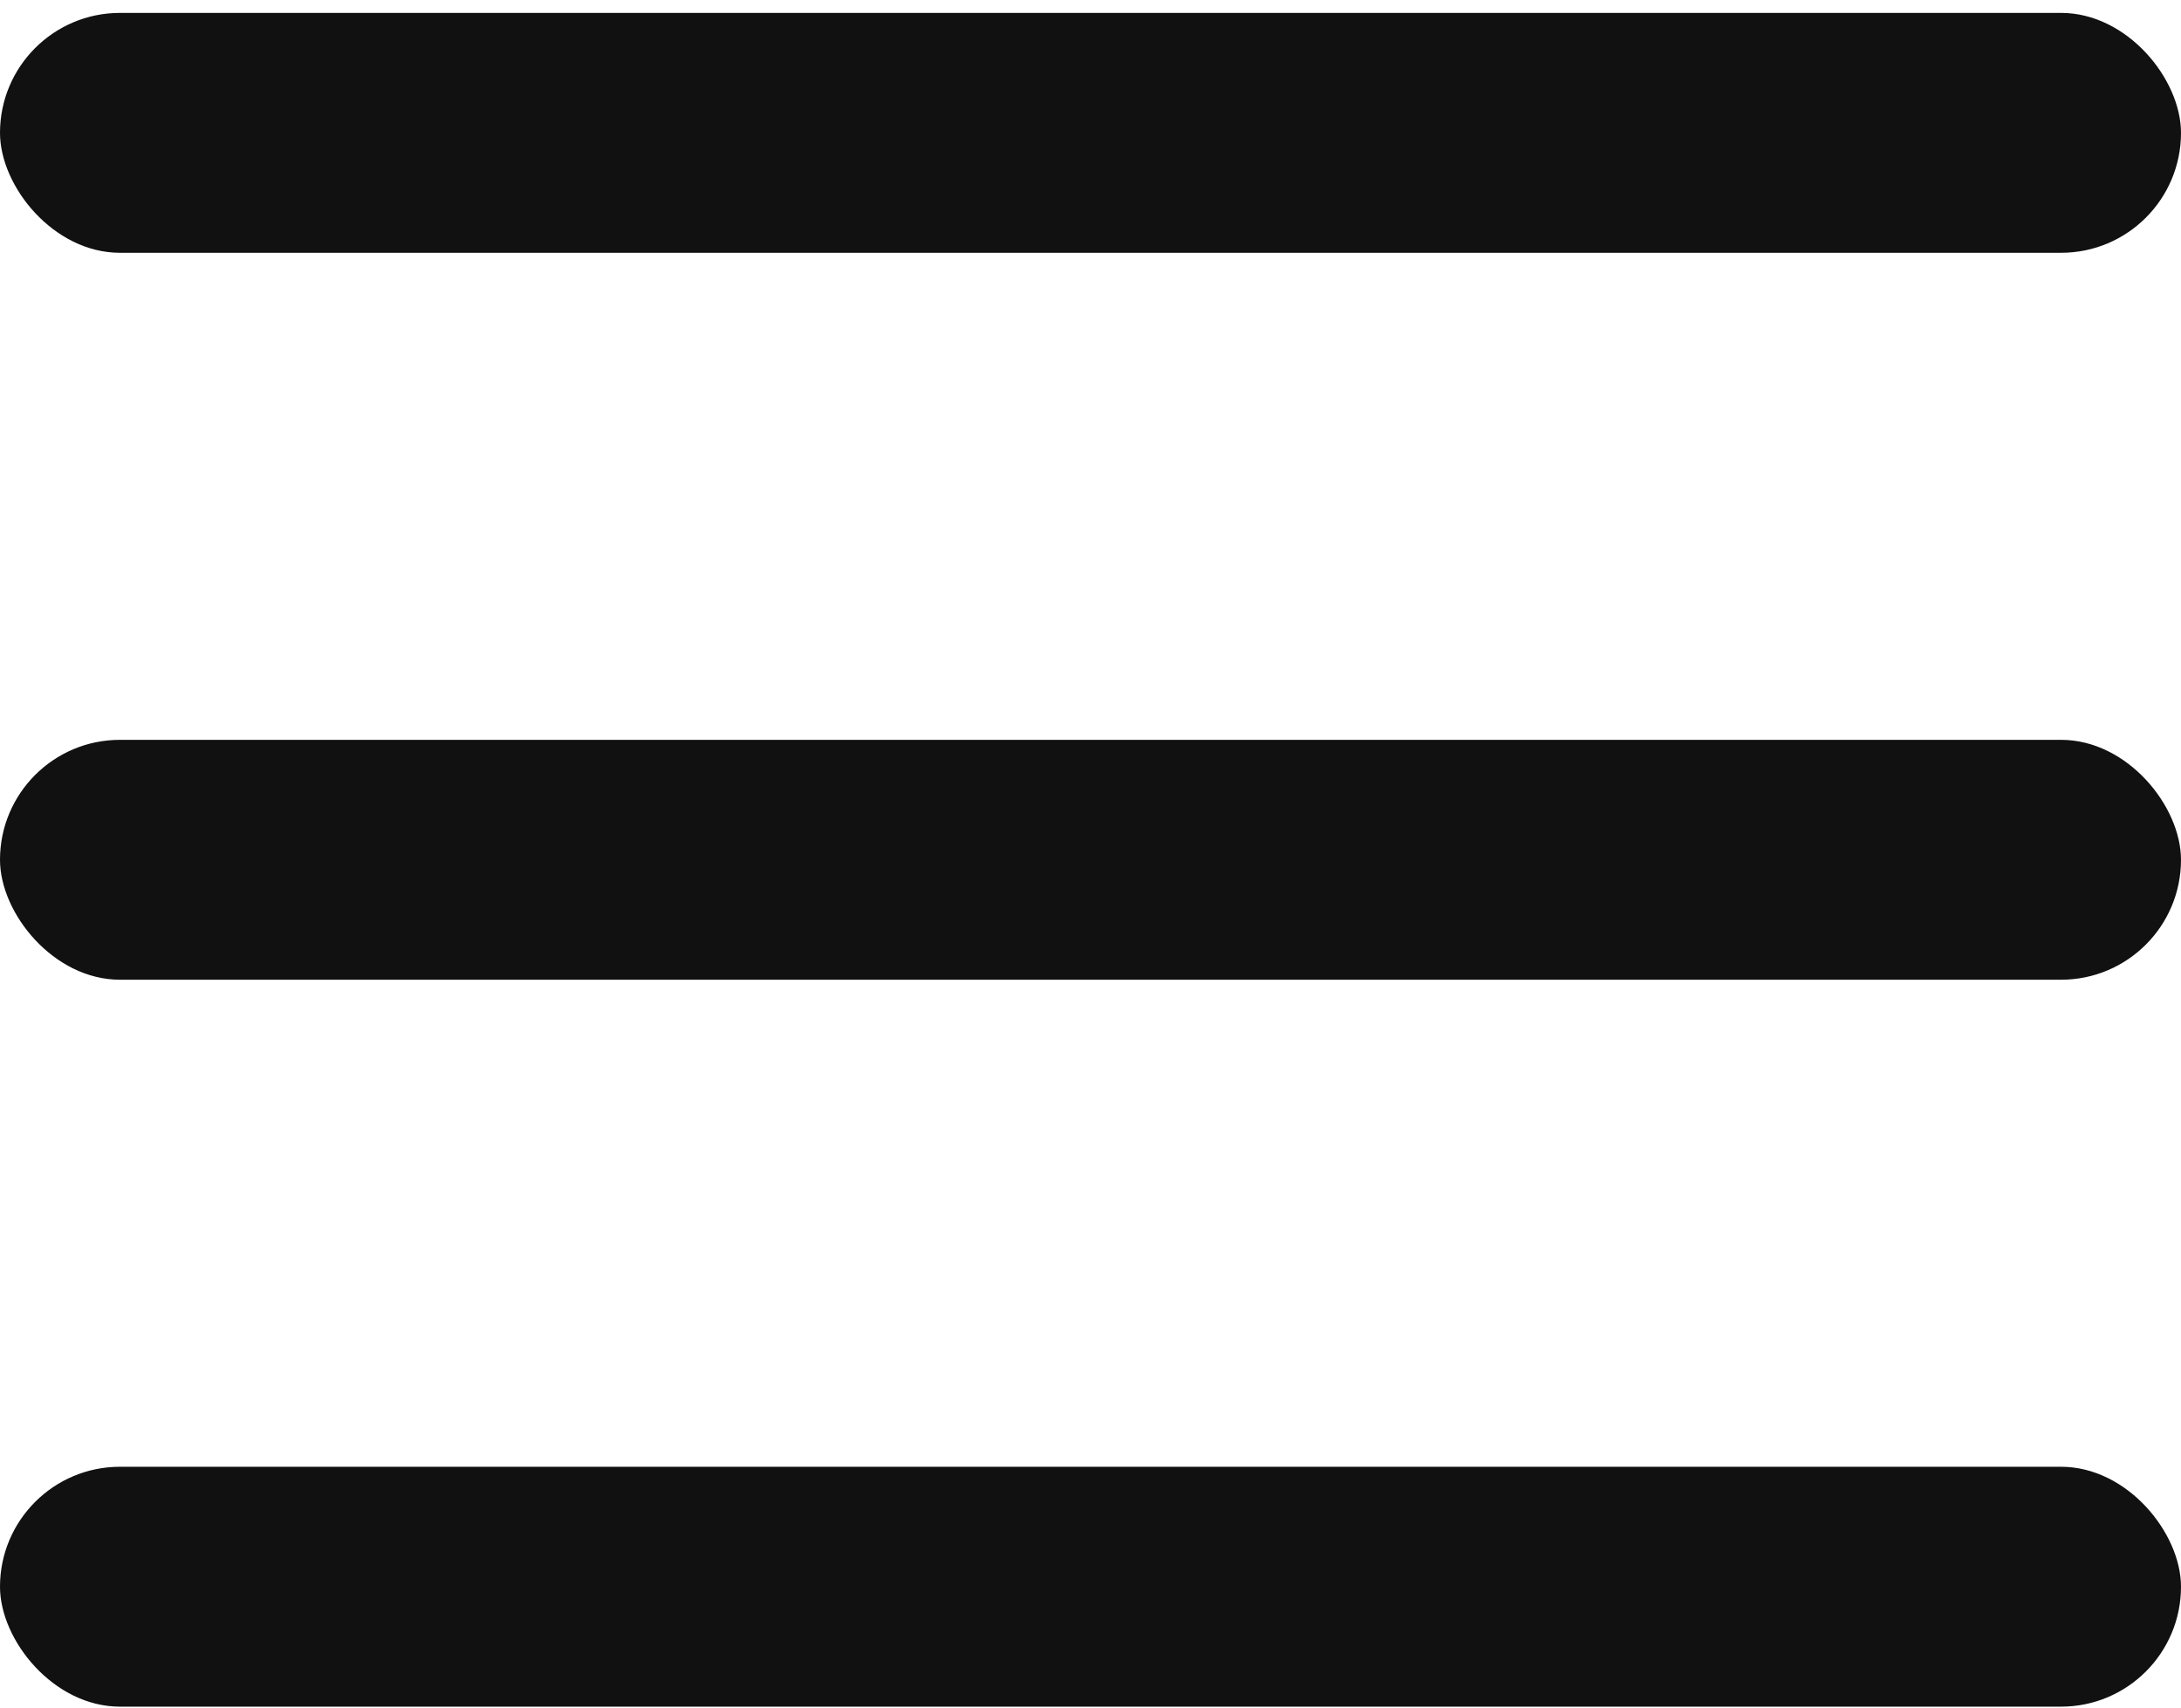
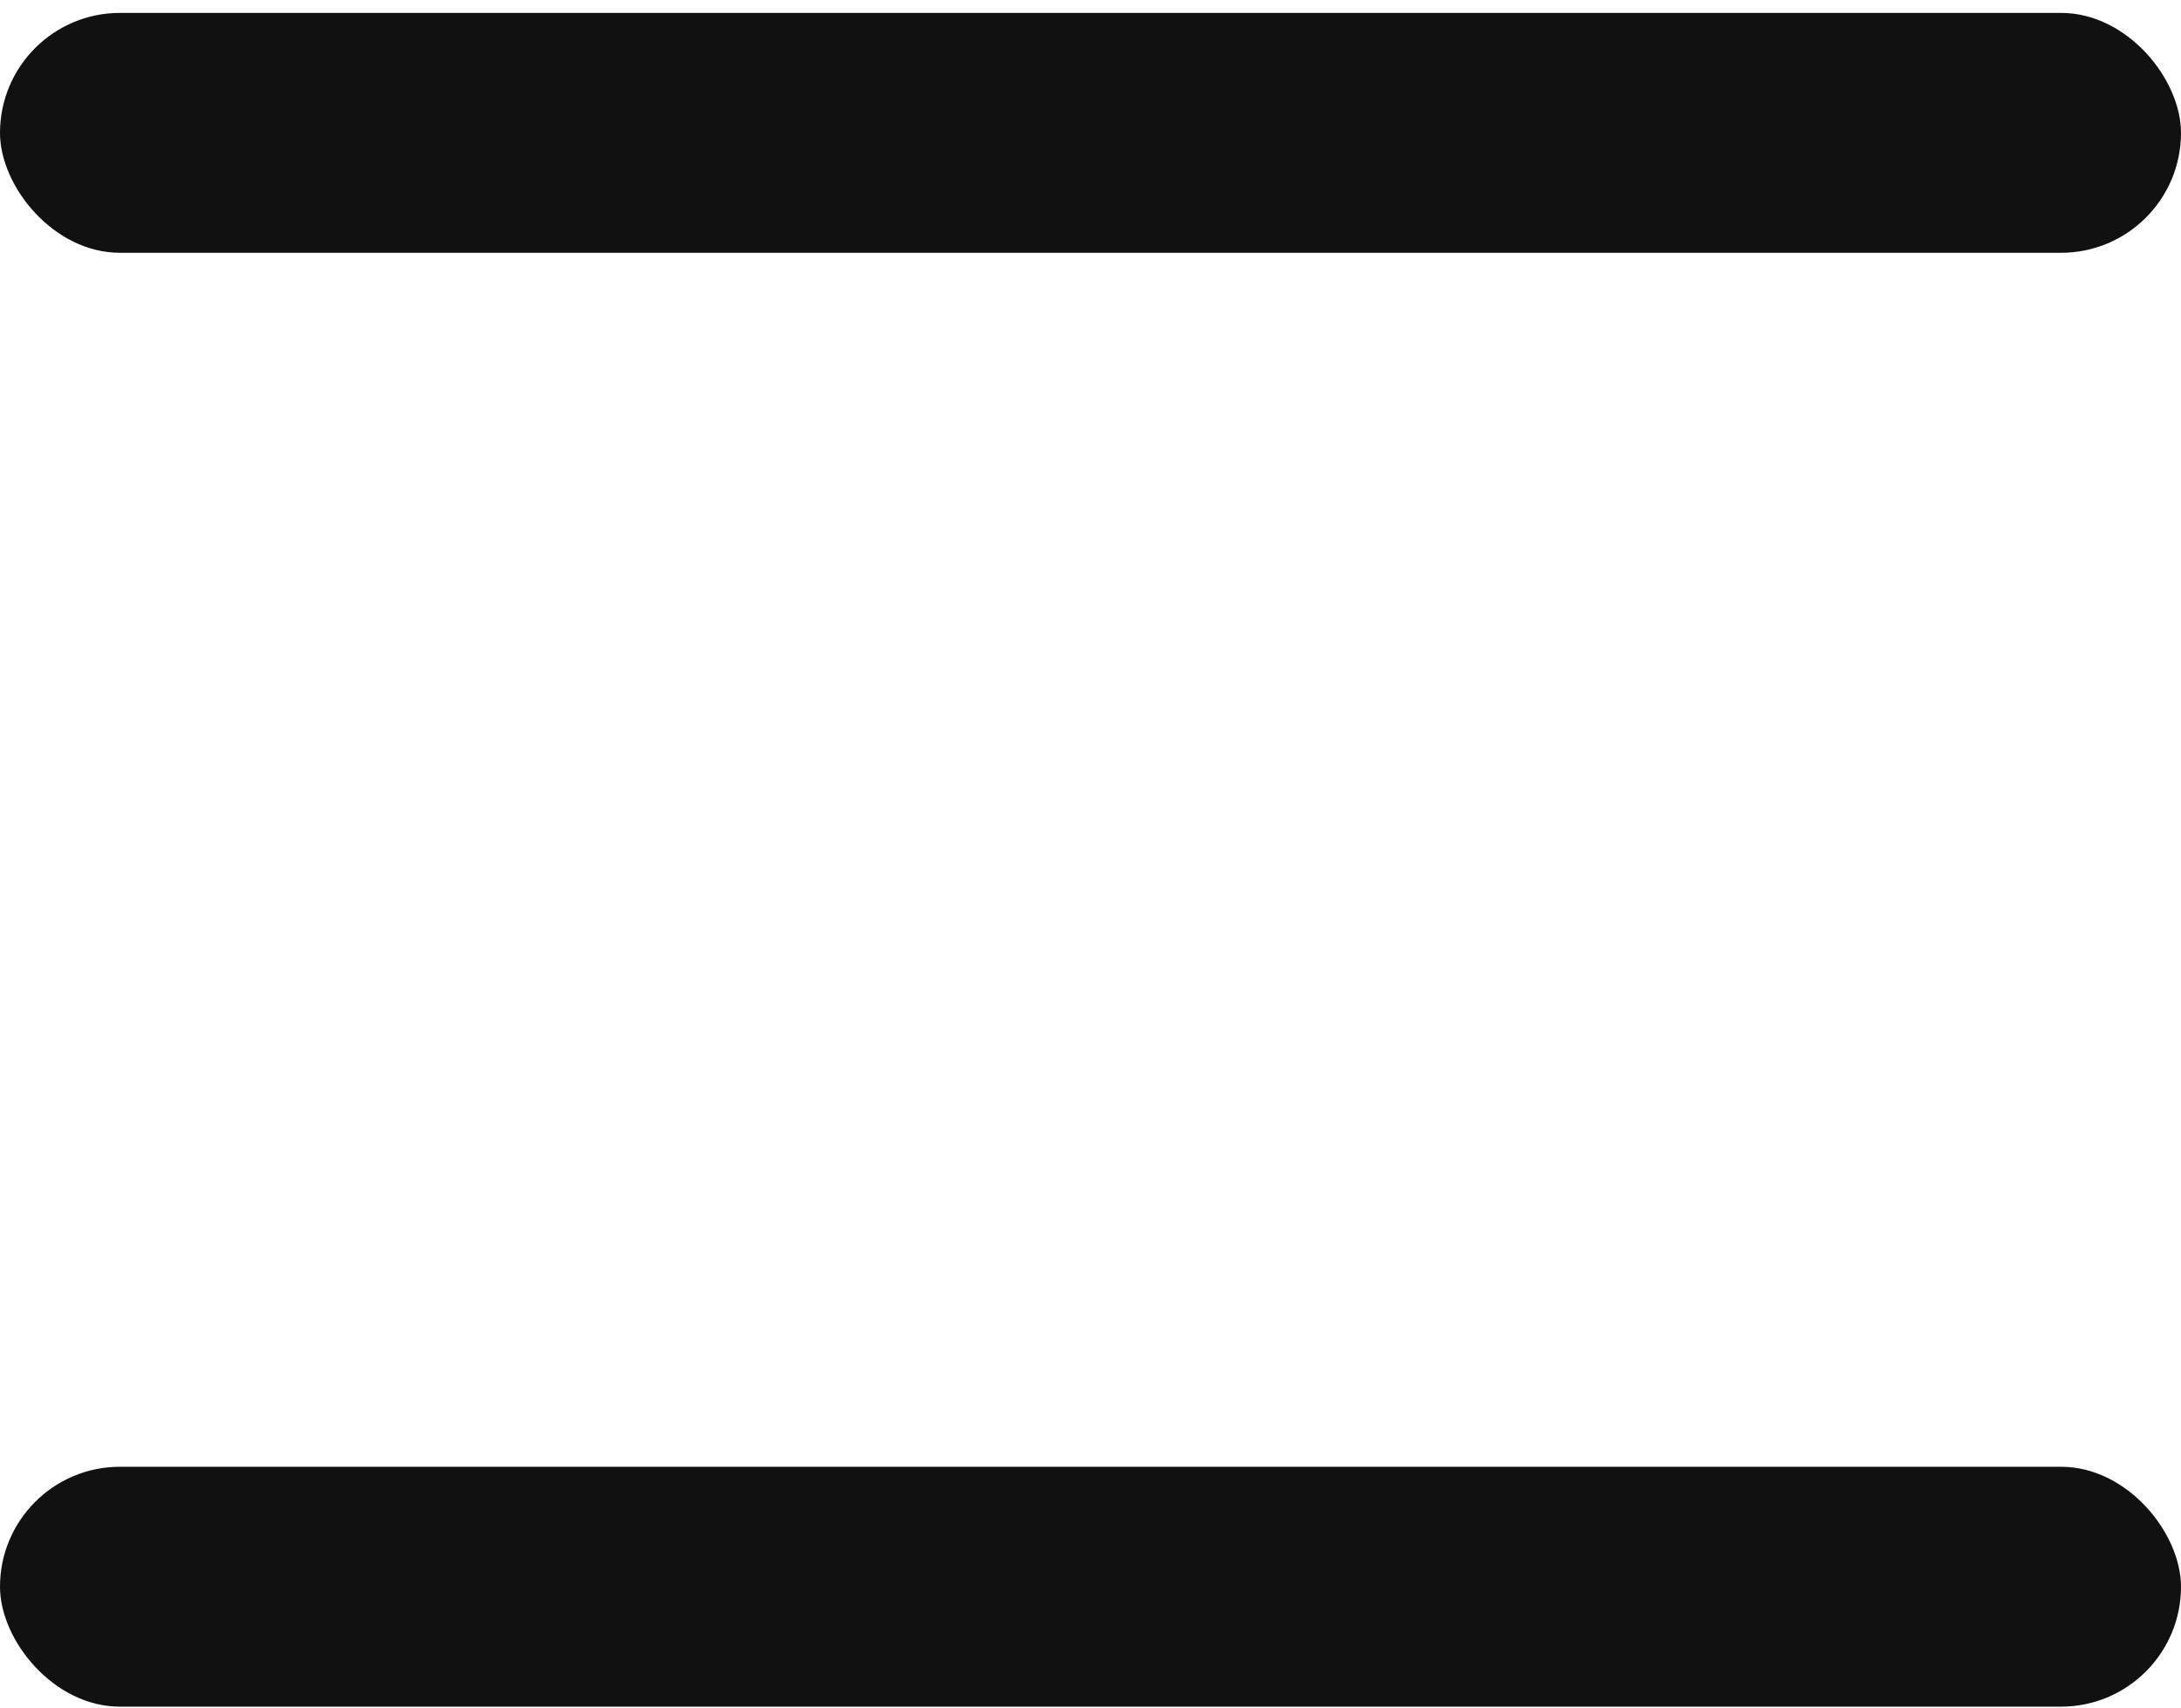
<svg xmlns="http://www.w3.org/2000/svg" width="60" height="47" viewBox="0 0 60 47" fill="none">
  <rect y="0.355" width="60" height="6.6" rx="3.3" fill="#111111" />
-   <rect y="20.355" width="60" height="6.6" rx="3.3" fill="#111111" />
  <rect y="40.355" width="60" height="6.6" rx="3.3" fill="#111111" />
</svg>